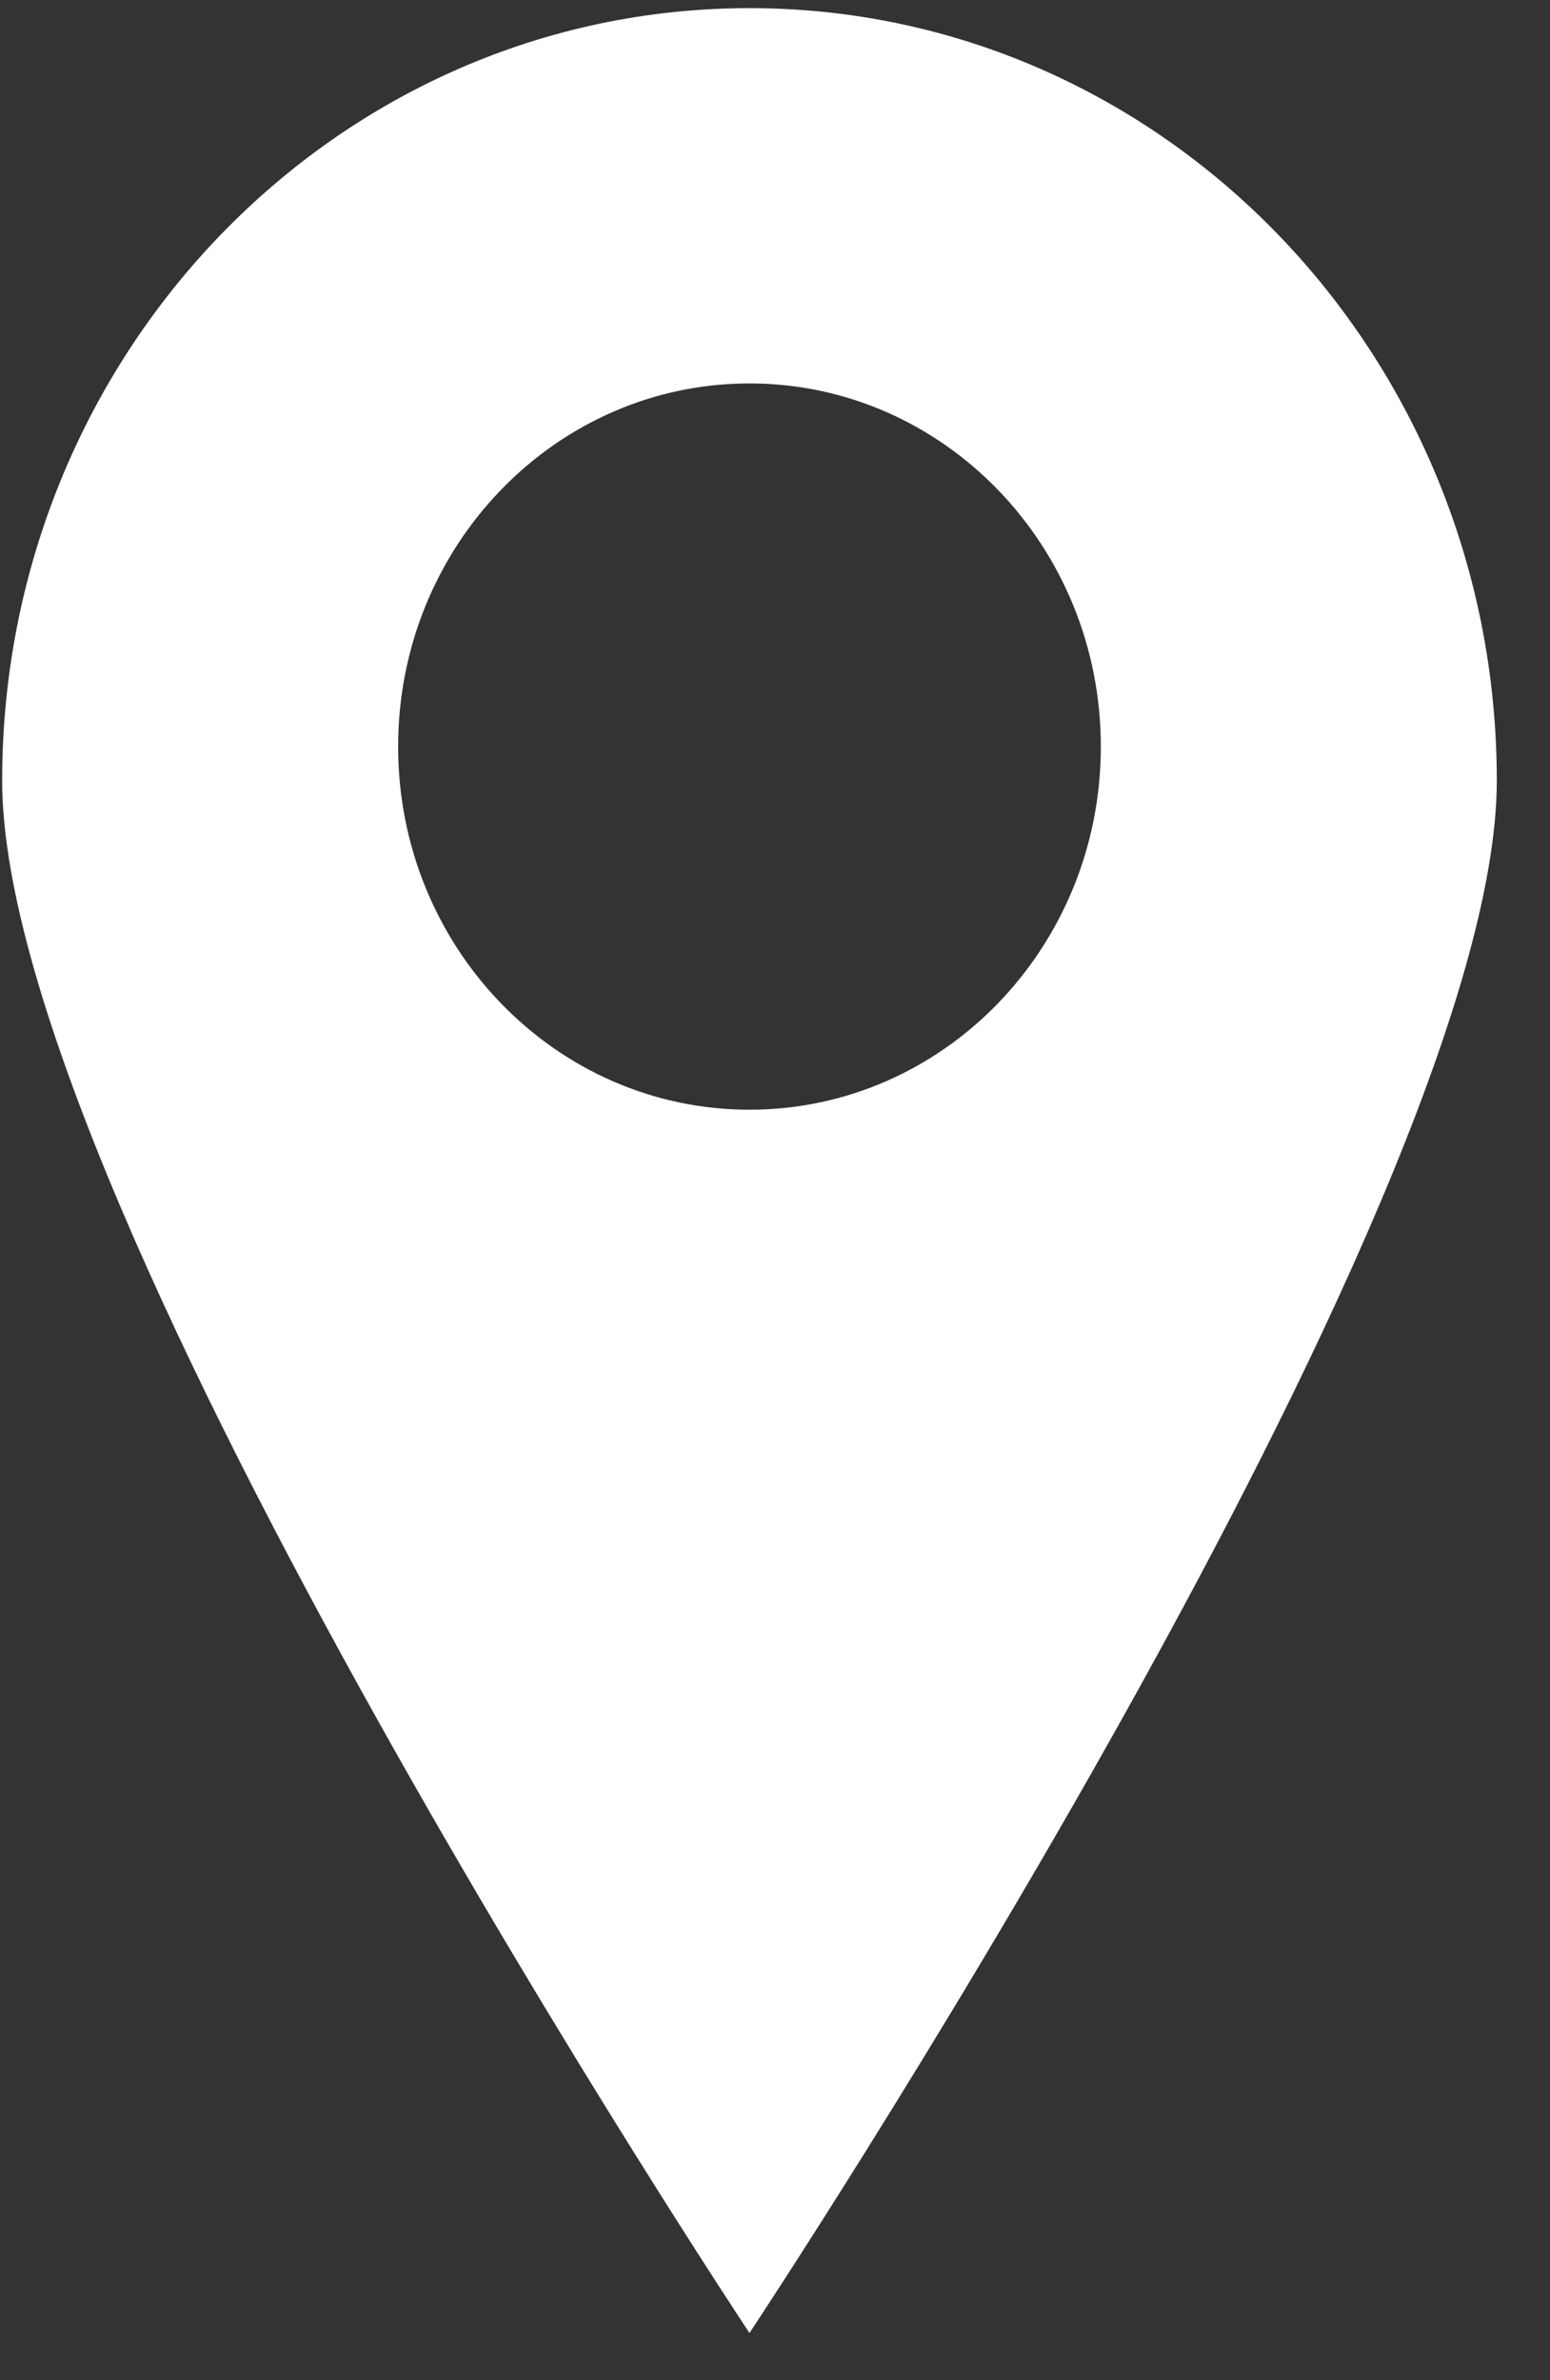
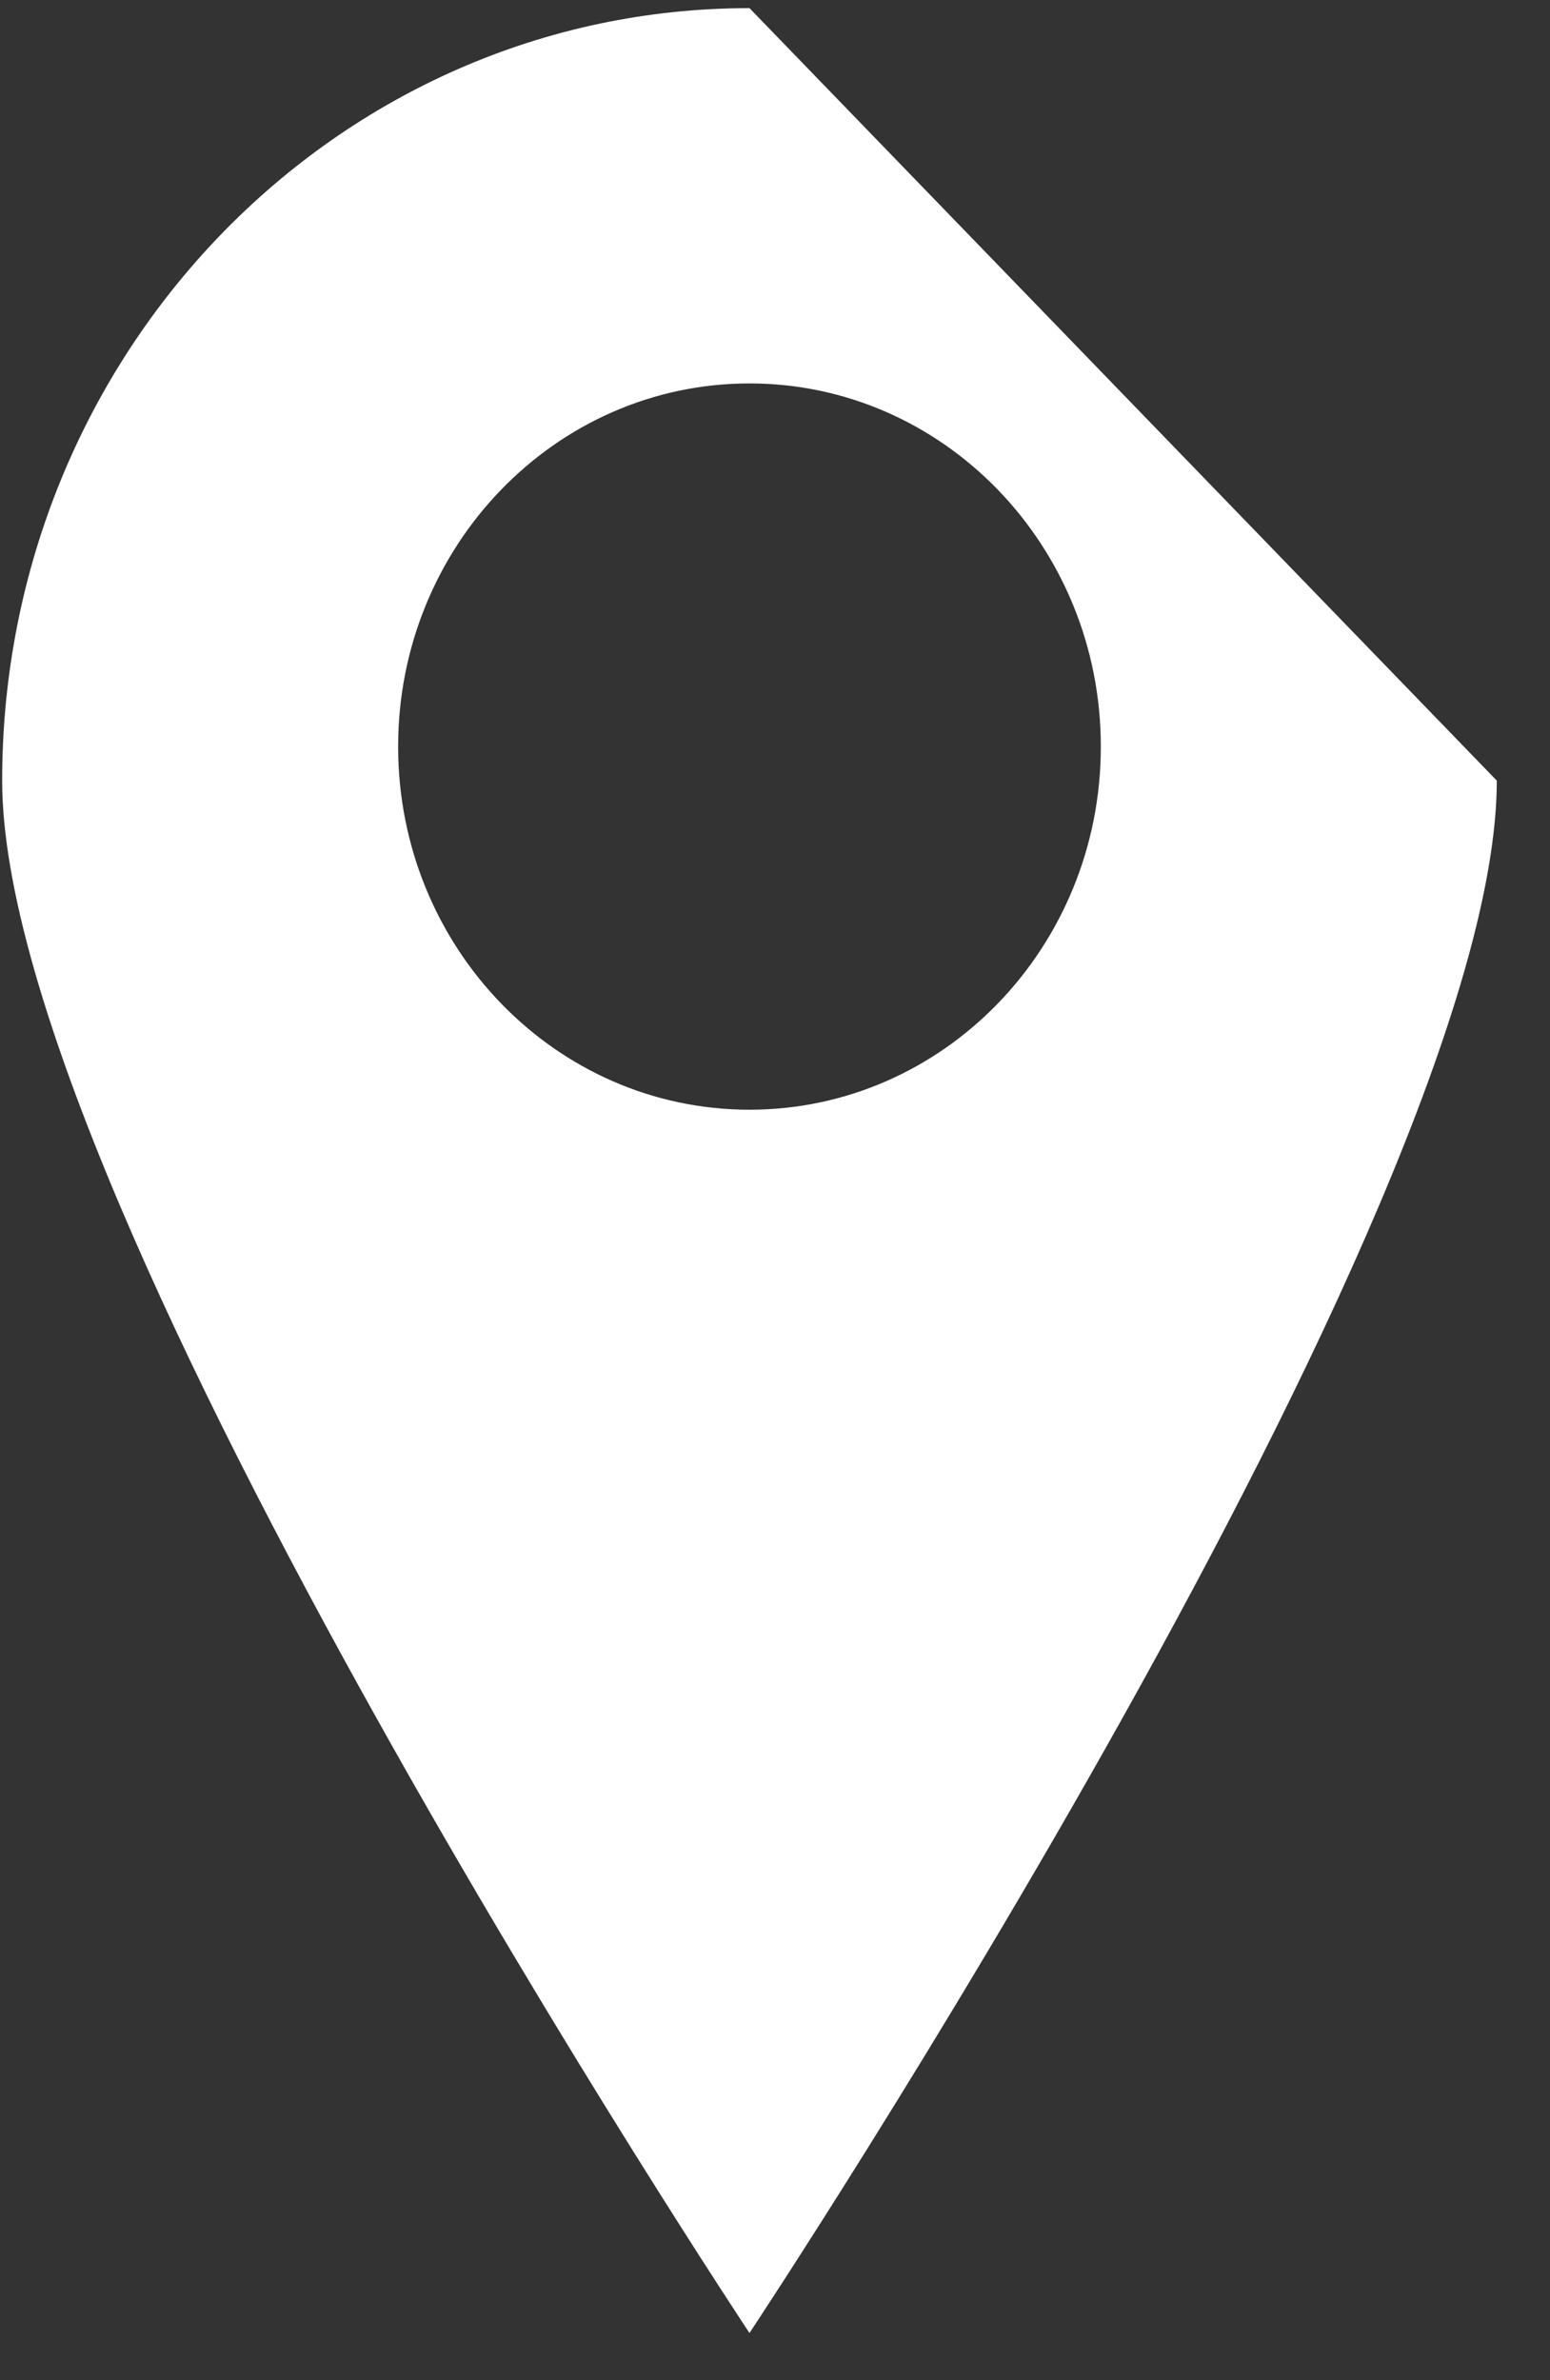
<svg xmlns="http://www.w3.org/2000/svg" width="28" height="43" viewBox="0 0 28 43" fill="none">
  <rect x="0" y="0" width="28" height="43" fill="#333333" stroke="none" />
-   <path d="M13.539 0.147C6.083 0.147 0.039 6.395 0.039 14.103C0.039 21.811 13.539 42.148 13.539 42.148C13.539 42.148 27.039 21.811 27.039 14.103C27.039 6.395 20.995 0.147 13.539 0.147ZM13.539 20.048C10.033 20.048 7.192 17.112 7.192 13.488C7.192 9.866 10.033 6.927 13.539 6.927C17.045 6.927 19.886 9.866 19.886 13.488C19.886 17.112 17.045 20.048 13.539 20.048Z" fill="white" />
+   <path d="M13.539 0.147C6.083 0.147 0.039 6.395 0.039 14.103C0.039 21.811 13.539 42.148 13.539 42.148C13.539 42.148 27.039 21.811 27.039 14.103ZM13.539 20.048C10.033 20.048 7.192 17.112 7.192 13.488C7.192 9.866 10.033 6.927 13.539 6.927C17.045 6.927 19.886 9.866 19.886 13.488C19.886 17.112 17.045 20.048 13.539 20.048Z" fill="white" />
</svg>